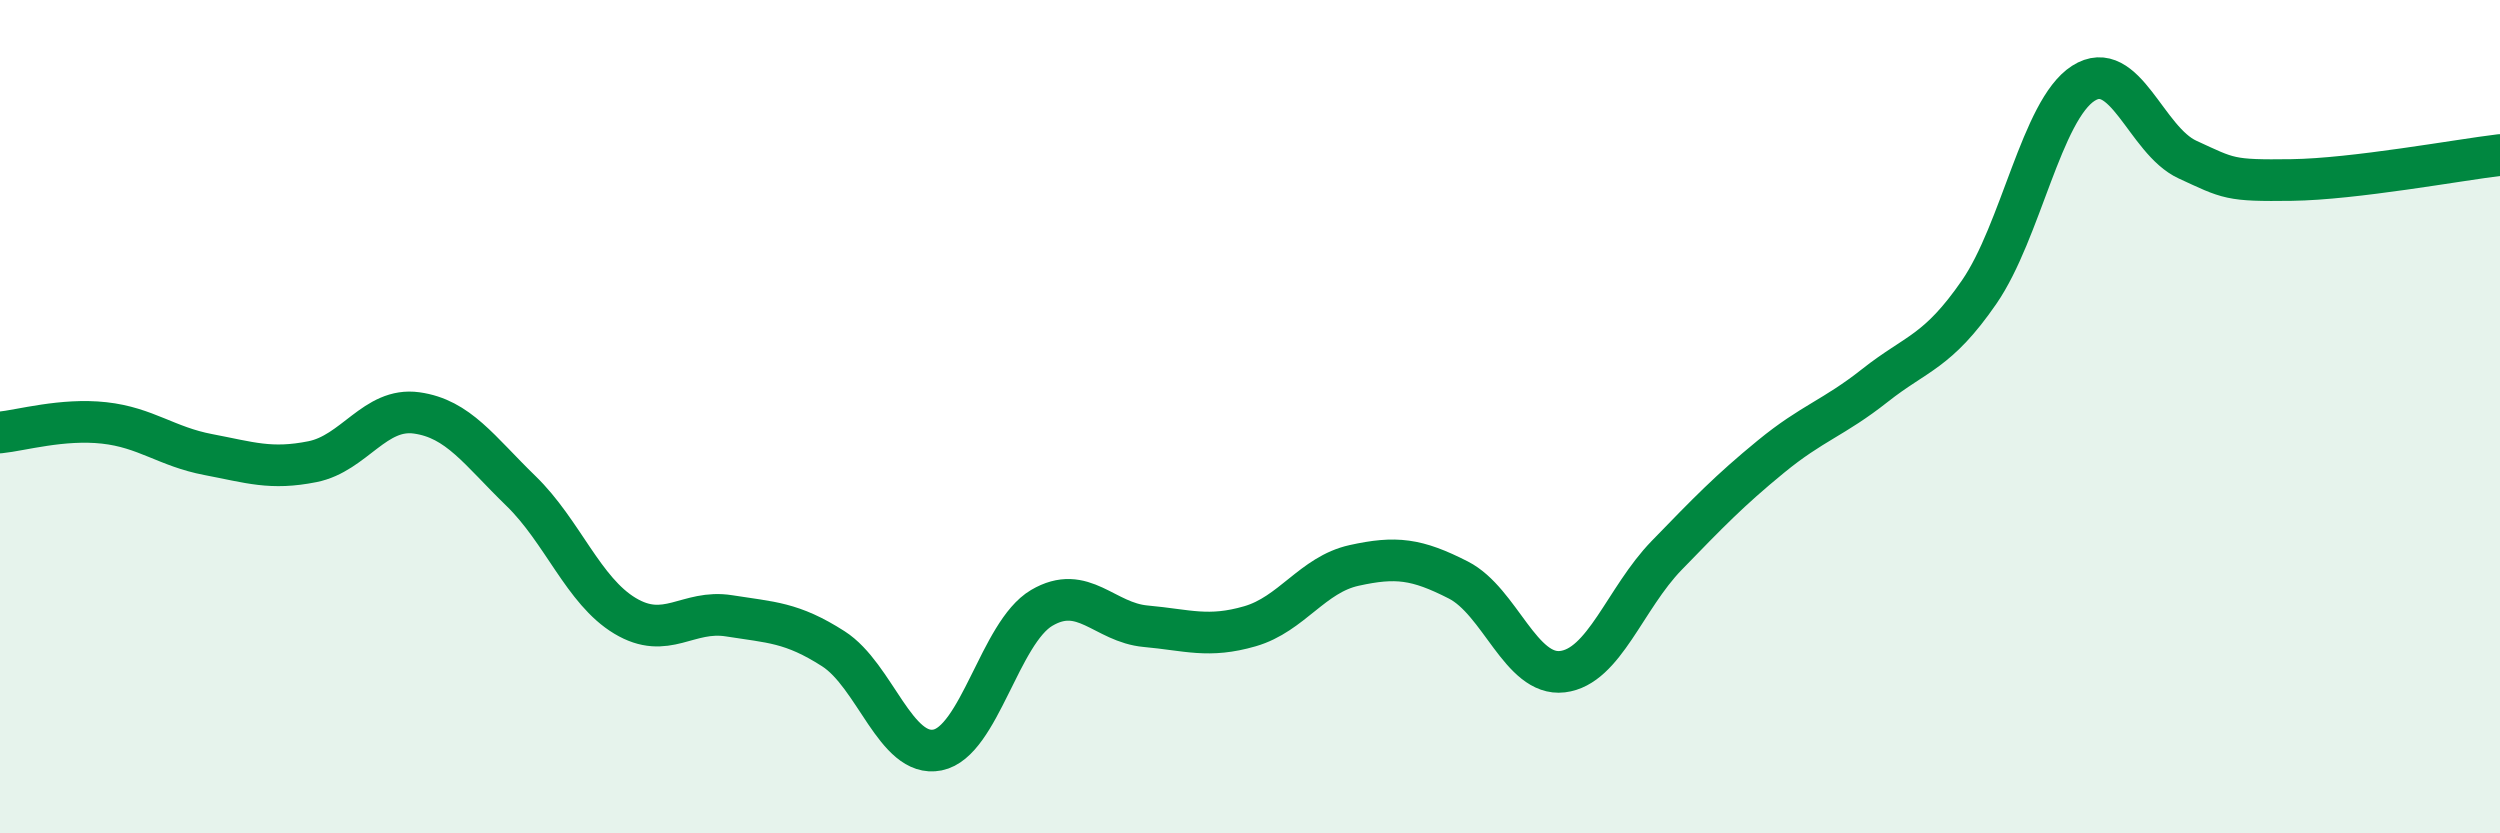
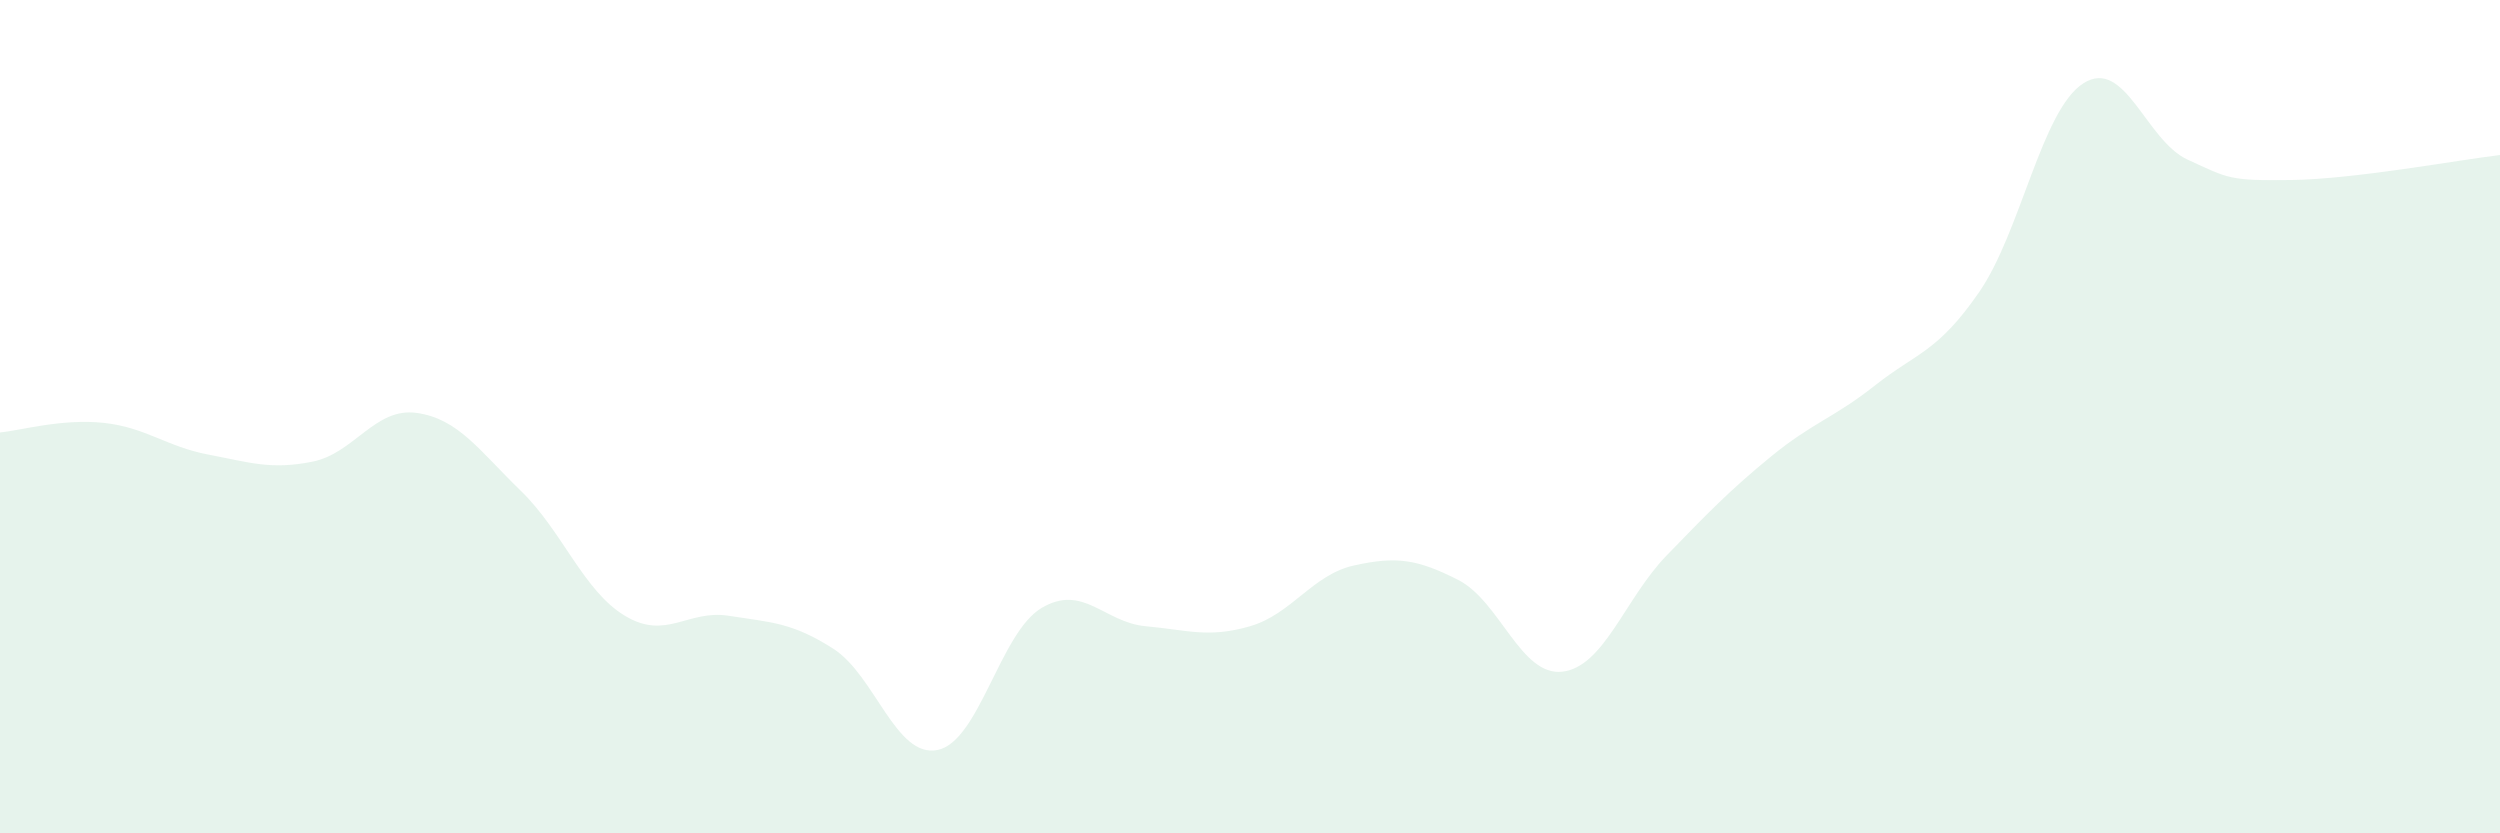
<svg xmlns="http://www.w3.org/2000/svg" width="60" height="20" viewBox="0 0 60 20">
  <path d="M 0,10.38 C 0.5,10.33 1.5,10.04 2.5,10.15 C 3.5,10.26 4,10.72 5,10.91 C 6,11.1 6.5,11.28 7.5,11.08 C 8.5,10.88 9,9.77 10,9.91 C 11,10.05 11.5,10.81 12.5,11.78 C 13.5,12.75 14,14.18 15,14.78 C 16,15.38 16.5,14.62 17.5,14.78 C 18.5,14.94 19,14.93 20,15.57 C 21,16.21 21.5,18.2 22.5,18 C 23.5,17.8 24,15.18 25,14.59 C 26,14 26.5,14.94 27.5,15.03 C 28.5,15.12 29,15.32 30,15.03 C 31,14.74 31.5,13.79 32.5,13.57 C 33.5,13.35 34,13.41 35,13.92 C 36,14.43 36.5,16.24 37.5,16.12 C 38.5,16 39,14.36 40,13.33 C 41,12.3 41.5,11.78 42.5,10.96 C 43.5,10.14 44,10.04 45,9.25 C 46,8.46 46.5,8.46 47.5,7.01 C 48.5,5.56 49,2.64 50,2 C 51,1.36 51.5,3.37 52.5,3.83 C 53.5,4.29 53.5,4.34 55,4.32 C 56.5,4.3 59,3.84 60,3.72L60 20L0 20Z" fill="#008740" opacity="0.1" stroke-linecap="round" stroke-linejoin="round" />
-   <path d="M 0,10.38 C 0.5,10.33 1.5,10.04 2.5,10.15 C 3.5,10.26 4,10.72 5,10.91 C 6,11.1 6.5,11.28 7.5,11.08 C 8.5,10.88 9,9.77 10,9.91 C 11,10.05 11.5,10.81 12.5,11.78 C 13.5,12.75 14,14.18 15,14.78 C 16,15.38 16.5,14.62 17.5,14.78 C 18.5,14.94 19,14.93 20,15.57 C 21,16.21 21.5,18.2 22.5,18 C 23.5,17.8 24,15.18 25,14.59 C 26,14 26.5,14.94 27.5,15.03 C 28.5,15.12 29,15.32 30,15.03 C 31,14.74 31.5,13.79 32.5,13.57 C 33.5,13.35 34,13.41 35,13.92 C 36,14.43 36.5,16.24 37.5,16.12 C 38.5,16 39,14.36 40,13.33 C 41,12.3 41.5,11.78 42.5,10.96 C 43.5,10.14 44,10.04 45,9.25 C 46,8.46 46.5,8.46 47.5,7.01 C 48.5,5.56 49,2.64 50,2 C 51,1.36 51.5,3.37 52.5,3.83 C 53.5,4.29 53.5,4.34 55,4.32 C 56.5,4.3 59,3.84 60,3.72" stroke="#008740" stroke-width="1" fill="none" stroke-linecap="round" stroke-linejoin="round" />
</svg>